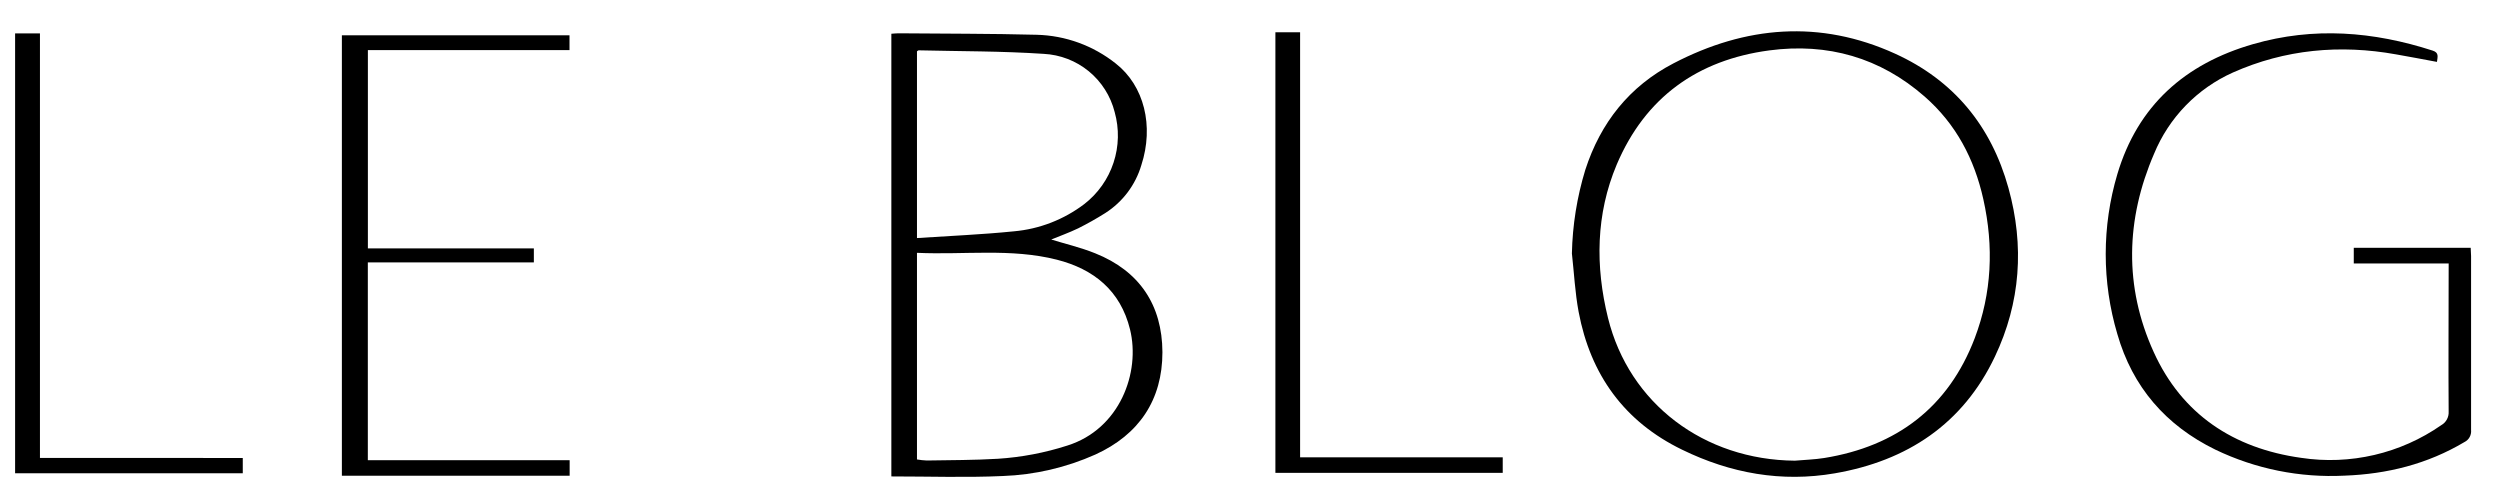
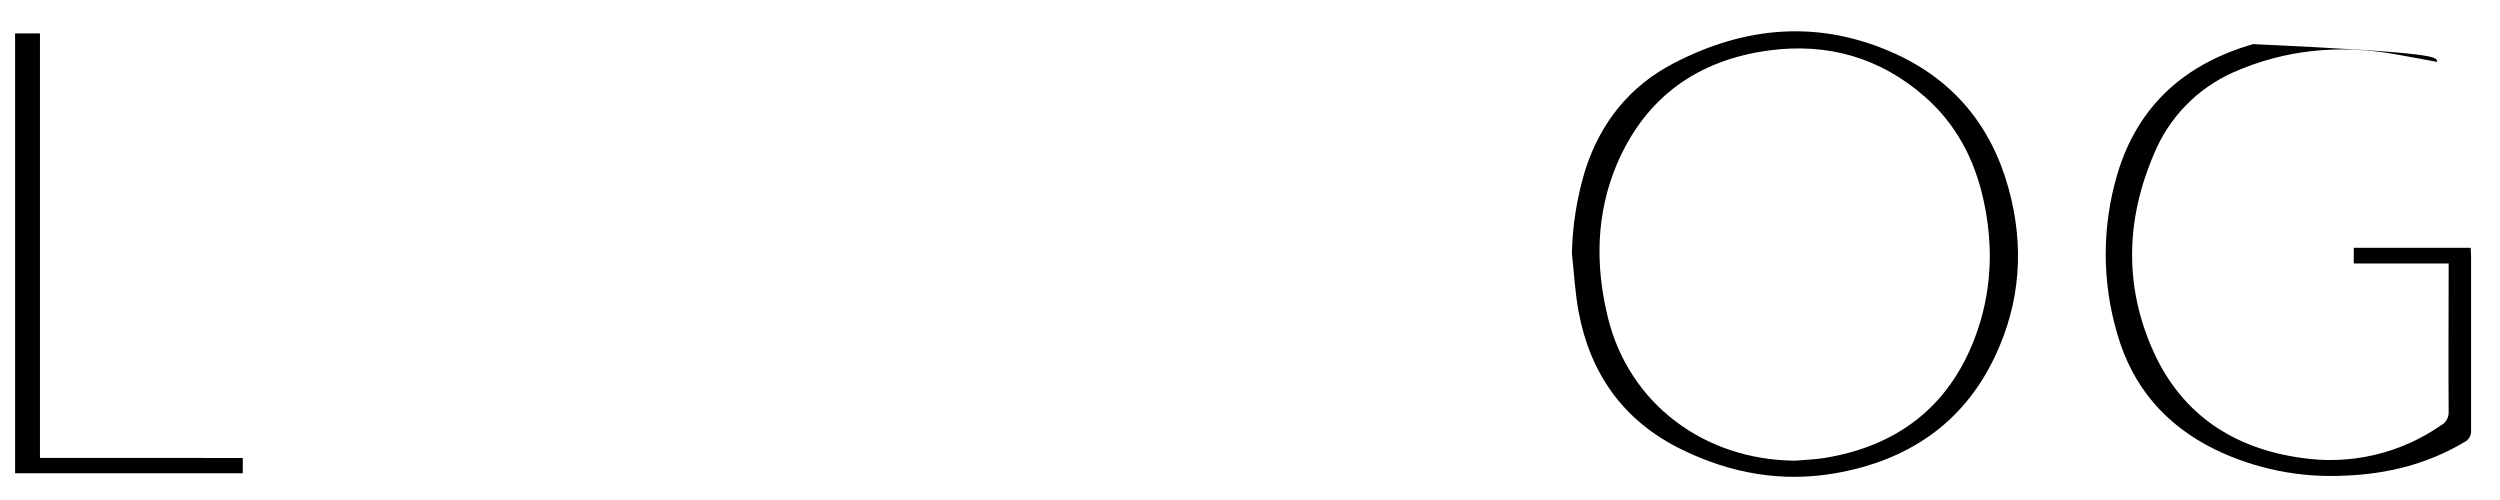
<svg xmlns="http://www.w3.org/2000/svg" width="100" height="20" viewBox="0 0 100 20" fill="none">
  <g clip-path="url(#clip0_1235_775)">
-     <path d="M42.05 9.581C42.599 9.751 43.222 9.896 43.808 10.132C45.583 10.841 46.489 12.206 46.497 14.086C46.497 15.999 45.56 17.385 43.816 18.181C42.647 18.703 41.389 18.995 40.11 19.041C38.636 19.108 37.156 19.057 35.654 19.057V1.35C35.758 1.343 35.851 1.332 35.944 1.332C37.785 1.349 39.628 1.343 41.47 1.391C42.618 1.42 43.726 1.823 44.626 2.537C45.772 3.43 46.163 5.047 45.654 6.604C45.42 7.397 44.907 8.078 44.21 8.523C43.859 8.744 43.498 8.948 43.128 9.133C42.755 9.312 42.366 9.45 42.05 9.581ZM36.679 10.113V18.378C36.809 18.401 36.941 18.415 37.073 18.42C38.02 18.404 38.968 18.407 39.913 18.351C40.858 18.29 41.791 18.113 42.692 17.823C44.796 17.162 45.625 14.895 45.201 13.175C44.818 11.621 43.748 10.763 42.268 10.386C40.438 9.923 38.564 10.2 36.679 10.113ZM36.679 9.522C37.999 9.435 39.281 9.382 40.556 9.253C41.579 9.162 42.555 8.783 43.373 8.162C43.918 7.739 44.325 7.164 44.541 6.508C44.758 5.853 44.773 5.148 44.587 4.483C44.425 3.842 44.062 3.27 43.551 2.85C43.039 2.431 42.407 2.187 41.746 2.154C40.083 2.043 38.412 2.053 36.744 2.013C36.727 2.013 36.711 2.032 36.679 2.053V9.522Z" fill="black" />
    <path d="M62.876 10.139C62.9 9.006 63.08 7.881 63.411 6.797C64.02 4.911 65.175 3.452 66.938 2.535C69.825 1.032 72.799 0.781 75.804 2.147C78.146 3.213 79.647 5.031 80.338 7.52C80.981 9.837 80.822 12.101 79.797 14.262C78.52 16.958 76.285 18.434 73.392 18.933C71.263 19.301 69.221 18.933 67.287 17.989C64.966 16.864 63.618 14.984 63.145 12.474C63.002 11.709 62.963 10.919 62.876 10.139ZM71.795 18.427C72.187 18.392 72.582 18.382 72.97 18.32C75.872 17.85 77.938 16.288 78.99 13.525C79.674 11.721 79.755 9.864 79.334 7.973C78.974 6.355 78.239 4.96 76.989 3.865C75.205 2.302 73.104 1.707 70.772 2.016C67.903 2.398 65.812 3.893 64.67 6.58C63.833 8.565 63.809 10.651 64.32 12.718C65.169 16.15 68.166 18.397 71.795 18.427Z" fill="black" />
-     <path d="M97.947 10.538H94.151V9.911H98.828C98.828 10.03 98.843 10.134 98.843 10.238C98.843 12.558 98.843 14.88 98.843 17.201C98.853 17.299 98.833 17.397 98.786 17.483C98.739 17.569 98.666 17.639 98.578 17.682C97.098 18.563 95.489 18.963 93.78 19.026C91.999 19.117 90.223 18.759 88.615 17.986C86.634 17.018 85.3 15.481 84.693 13.36C84.074 11.275 84.074 9.054 84.693 6.969C85.509 4.223 87.398 2.551 90.124 1.765C92.551 1.066 94.933 1.257 97.309 2.025C97.566 2.108 97.504 2.273 97.478 2.476C96.924 2.372 96.384 2.27 95.843 2.175C93.597 1.771 91.403 1.974 89.318 2.9C87.888 3.539 86.758 4.704 86.162 6.153C85.029 8.777 84.96 11.468 86.146 14.077C87.276 16.573 89.342 17.936 92.04 18.313C94.009 18.613 96.019 18.144 97.653 17.005C97.748 16.951 97.826 16.871 97.877 16.775C97.929 16.678 97.953 16.57 97.946 16.46C97.932 14.608 97.946 12.755 97.946 10.9L97.947 10.538Z" fill="black" />
-     <path d="M13.675 19.029V1.412H22.78V2.004H14.715V9.936H21.354V10.496H14.713V18.408H22.786V19.029H13.675Z" fill="black" />
-     <path d="M51.016 1.291H52.004V18.293H60.109V18.914H51.016V1.291Z" fill="black" />
+     <path d="M97.947 10.538H94.151V9.911H98.828C98.828 10.03 98.843 10.134 98.843 10.238C98.843 12.558 98.843 14.88 98.843 17.201C98.853 17.299 98.833 17.397 98.786 17.483C98.739 17.569 98.666 17.639 98.578 17.682C97.098 18.563 95.489 18.963 93.78 19.026C91.999 19.117 90.223 18.759 88.615 17.986C86.634 17.018 85.3 15.481 84.693 13.36C84.074 11.275 84.074 9.054 84.693 6.969C85.509 4.223 87.398 2.551 90.124 1.765C97.566 2.108 97.504 2.273 97.478 2.476C96.924 2.372 96.384 2.27 95.843 2.175C93.597 1.771 91.403 1.974 89.318 2.9C87.888 3.539 86.758 4.704 86.162 6.153C85.029 8.777 84.96 11.468 86.146 14.077C87.276 16.573 89.342 17.936 92.04 18.313C94.009 18.613 96.019 18.144 97.653 17.005C97.748 16.951 97.826 16.871 97.877 16.775C97.929 16.678 97.953 16.57 97.946 16.46C97.932 14.608 97.946 12.755 97.946 10.9L97.947 10.538Z" fill="black" />
    <path d="M9.711 18.319V18.93H0.604V1.336H1.598V18.317L9.711 18.319Z" fill="black" />
  </g>
  <defs>
    <clipPath id="clip0_1235_775">
      <rect width="100" height="19.054" fill="white" transform="translate(0 0.74)" />
    </clipPath>
  </defs>
</svg>